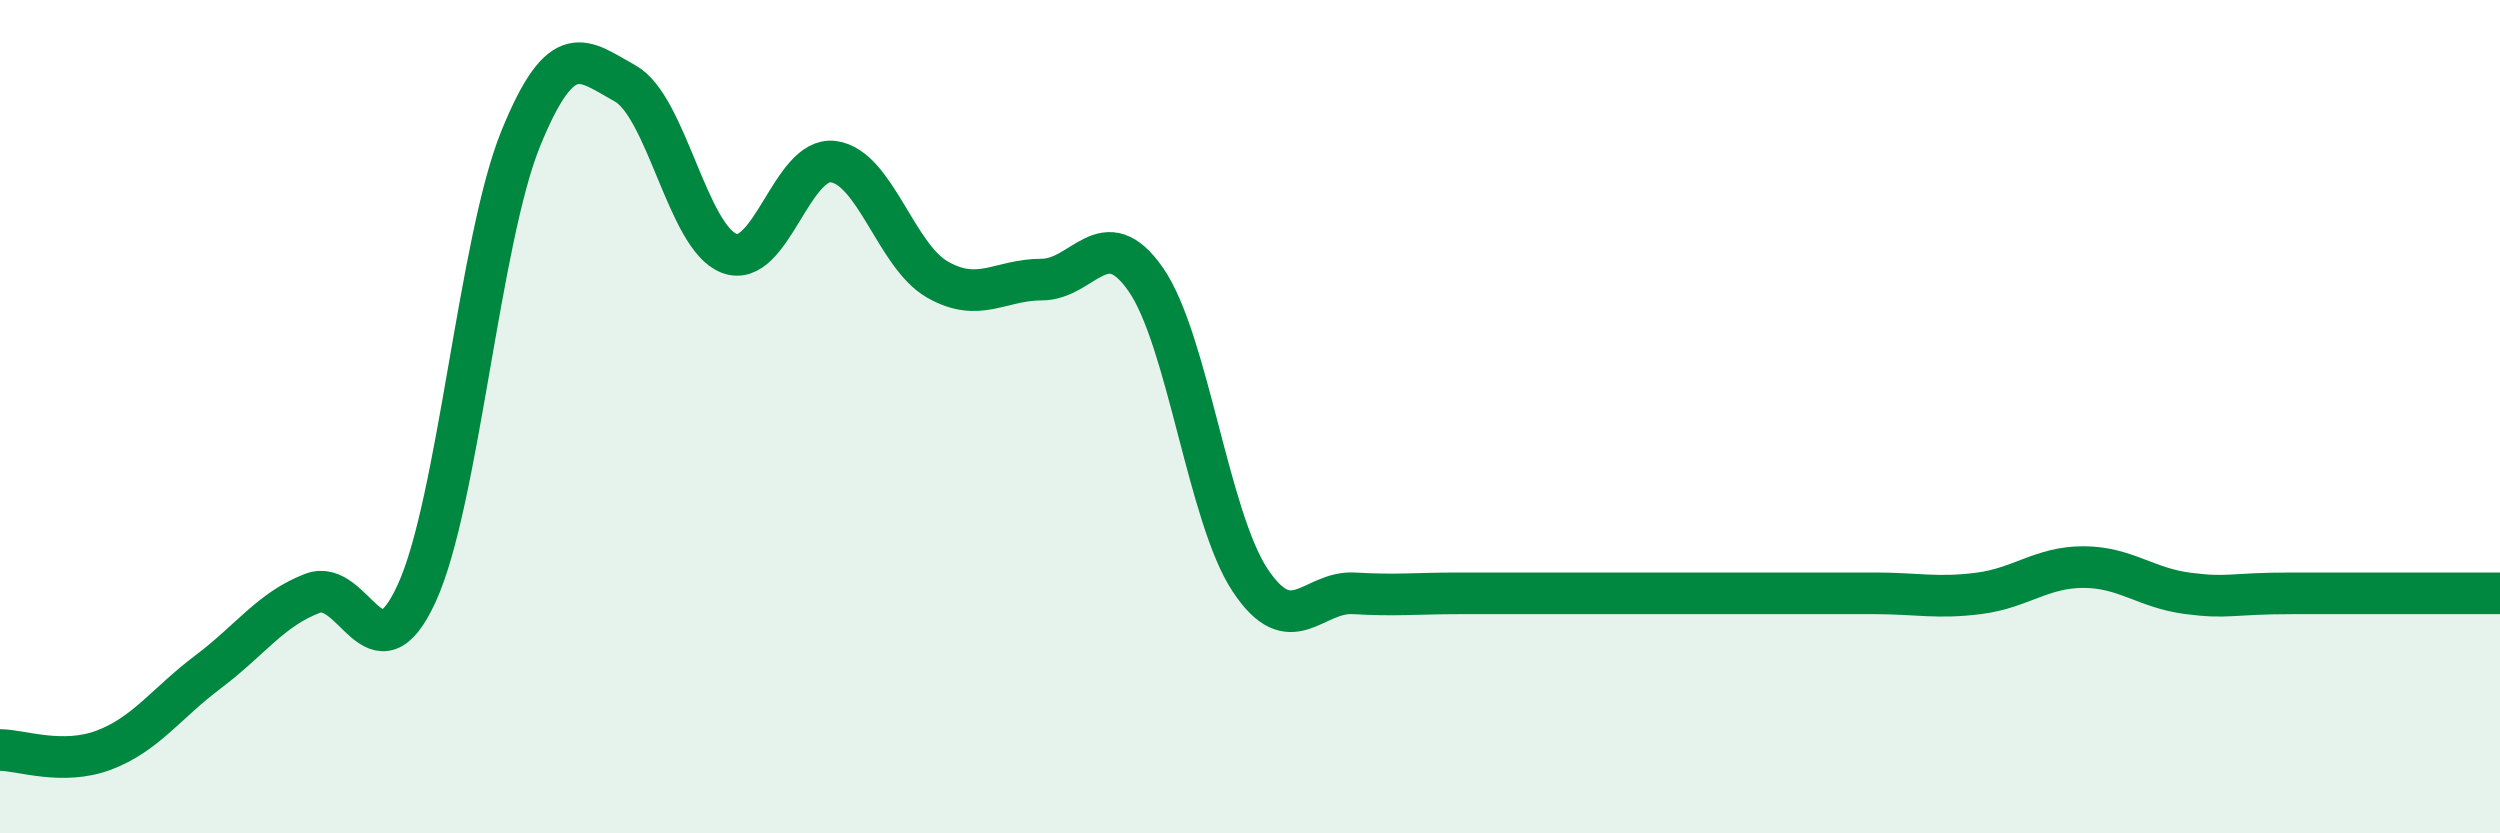
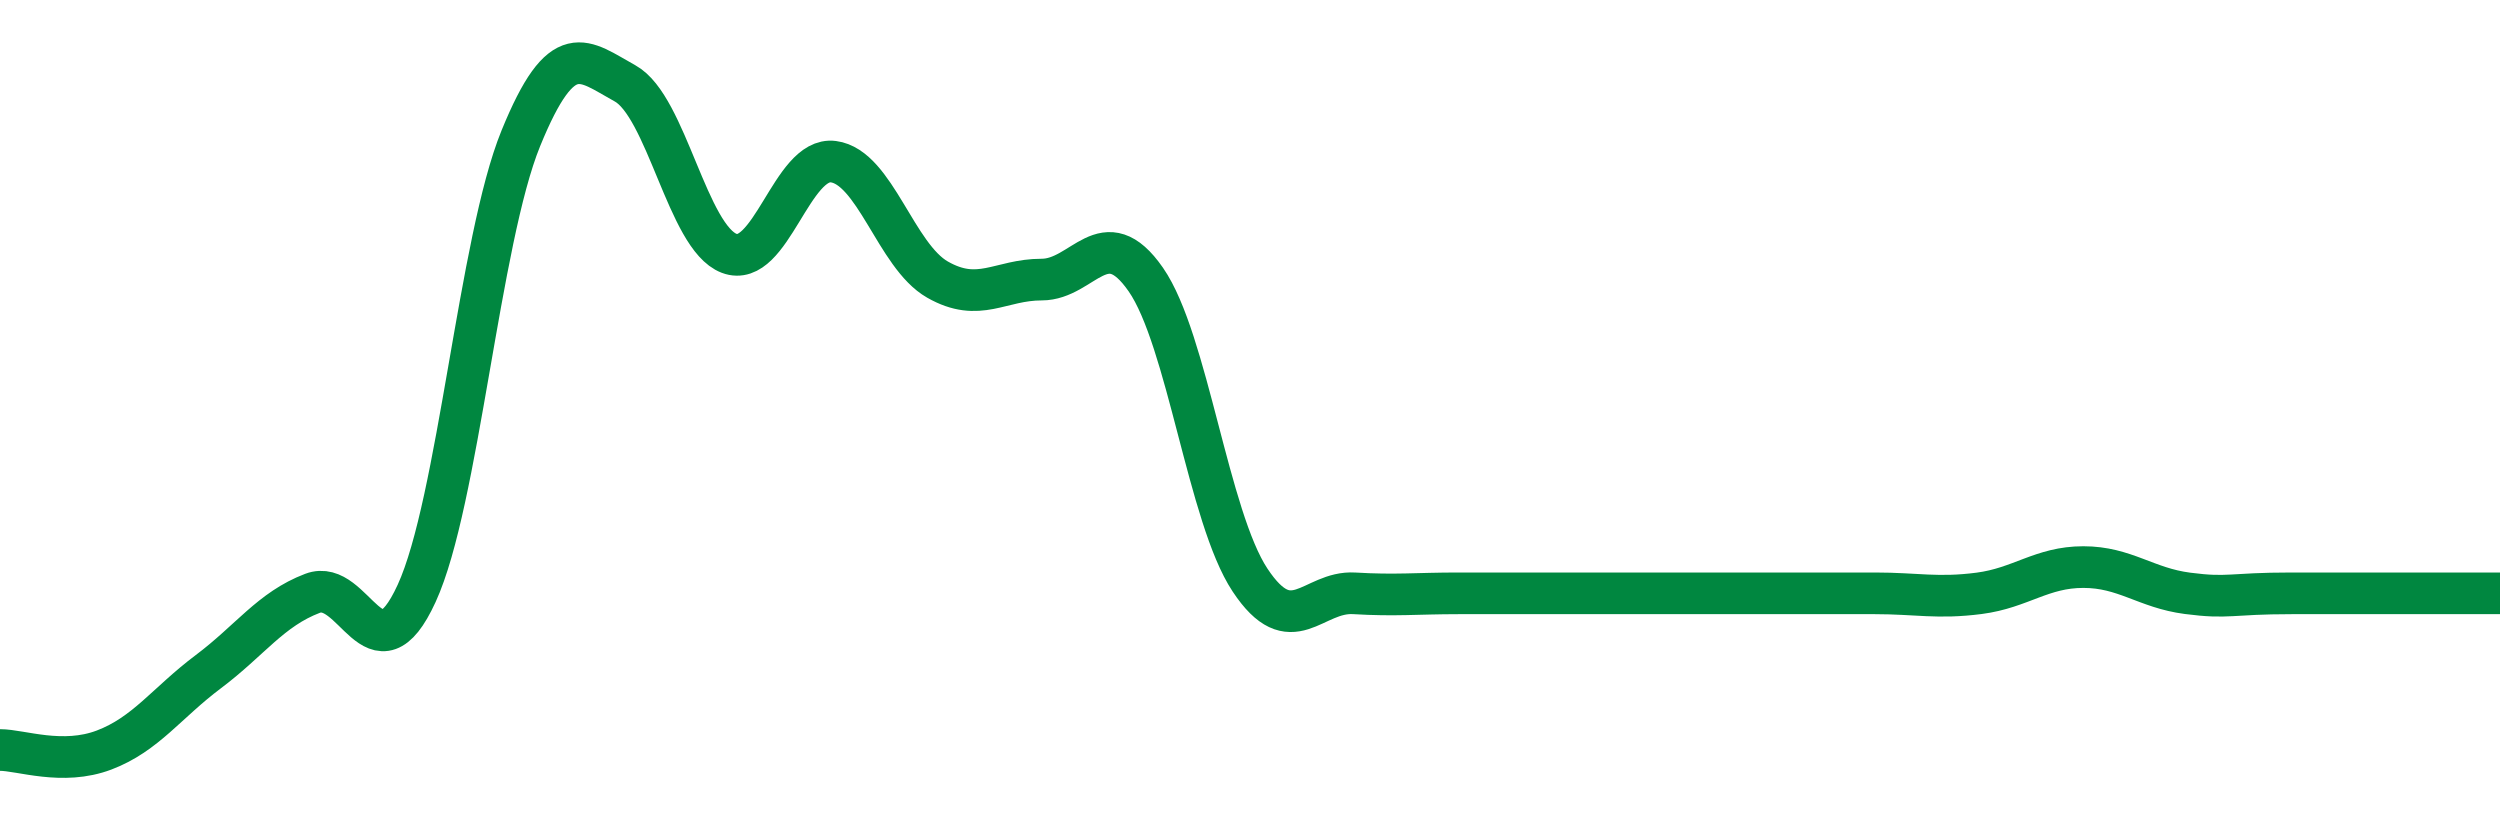
<svg xmlns="http://www.w3.org/2000/svg" width="60" height="20" viewBox="0 0 60 20">
-   <path d="M 0,18 C 0.5,18 1.5,18.38 2.5,18 C 3.5,17.62 4,16.87 5,16.12 C 6,15.37 6.5,14.62 7.5,14.24 C 8.5,13.86 9,16.42 10,14.24 C 11,12.06 11.5,5.77 12.5,3.32 C 13.5,0.87 14,1.45 15,2 C 16,2.55 16.5,5.7 17.5,6.08 C 18.5,6.46 19,3.75 20,3.88 C 21,4.01 21.5,6.14 22.5,6.71 C 23.5,7.28 24,6.71 25,6.71 C 26,6.71 26.5,5.27 27.5,6.71 C 28.5,8.15 29,12.41 30,13.92 C 31,15.43 31.5,14.18 32.5,14.24 C 33.5,14.3 34,14.24 35,14.24 C 36,14.24 36.5,14.24 37.5,14.24 C 38.5,14.24 39,14.24 40,14.24 C 41,14.24 41.5,14.24 42.5,14.24 C 43.5,14.24 44,14.24 45,14.24 C 46,14.24 46.5,14.37 47.5,14.24 C 48.5,14.11 49,13.61 50,13.61 C 51,13.61 51.5,14.11 52.5,14.24 C 53.5,14.37 53.5,14.24 55,14.24 C 56.5,14.24 59,14.24 60,14.24L60 20L0 20Z" fill="#008740" opacity="0.1" stroke-linecap="round" stroke-linejoin="round" />
  <path d="M 0,18 C 0.5,18 1.5,18.38 2.5,18 C 3.5,17.62 4,16.87 5,16.12 C 6,15.37 6.5,14.62 7.5,14.24 C 8.5,13.86 9,16.42 10,14.24 C 11,12.06 11.5,5.77 12.5,3.32 C 13.5,0.87 14,1.45 15,2 C 16,2.55 16.5,5.7 17.5,6.08 C 18.5,6.46 19,3.75 20,3.88 C 21,4.01 21.5,6.14 22.5,6.71 C 23.5,7.28 24,6.71 25,6.71 C 26,6.71 26.5,5.27 27.5,6.71 C 28.5,8.15 29,12.41 30,13.92 C 31,15.43 31.5,14.18 32.5,14.24 C 33.5,14.3 34,14.24 35,14.24 C 36,14.24 36.5,14.24 37.5,14.24 C 38.5,14.24 39,14.24 40,14.24 C 41,14.24 41.5,14.24 42.5,14.24 C 43.5,14.24 44,14.24 45,14.24 C 46,14.24 46.5,14.37 47.5,14.24 C 48.5,14.11 49,13.61 50,13.61 C 51,13.61 51.5,14.11 52.5,14.24 C 53.5,14.37 53.5,14.24 55,14.24 C 56.5,14.24 59,14.24 60,14.24" stroke="#008740" stroke-width="1" fill="none" stroke-linecap="round" stroke-linejoin="round" />
</svg>